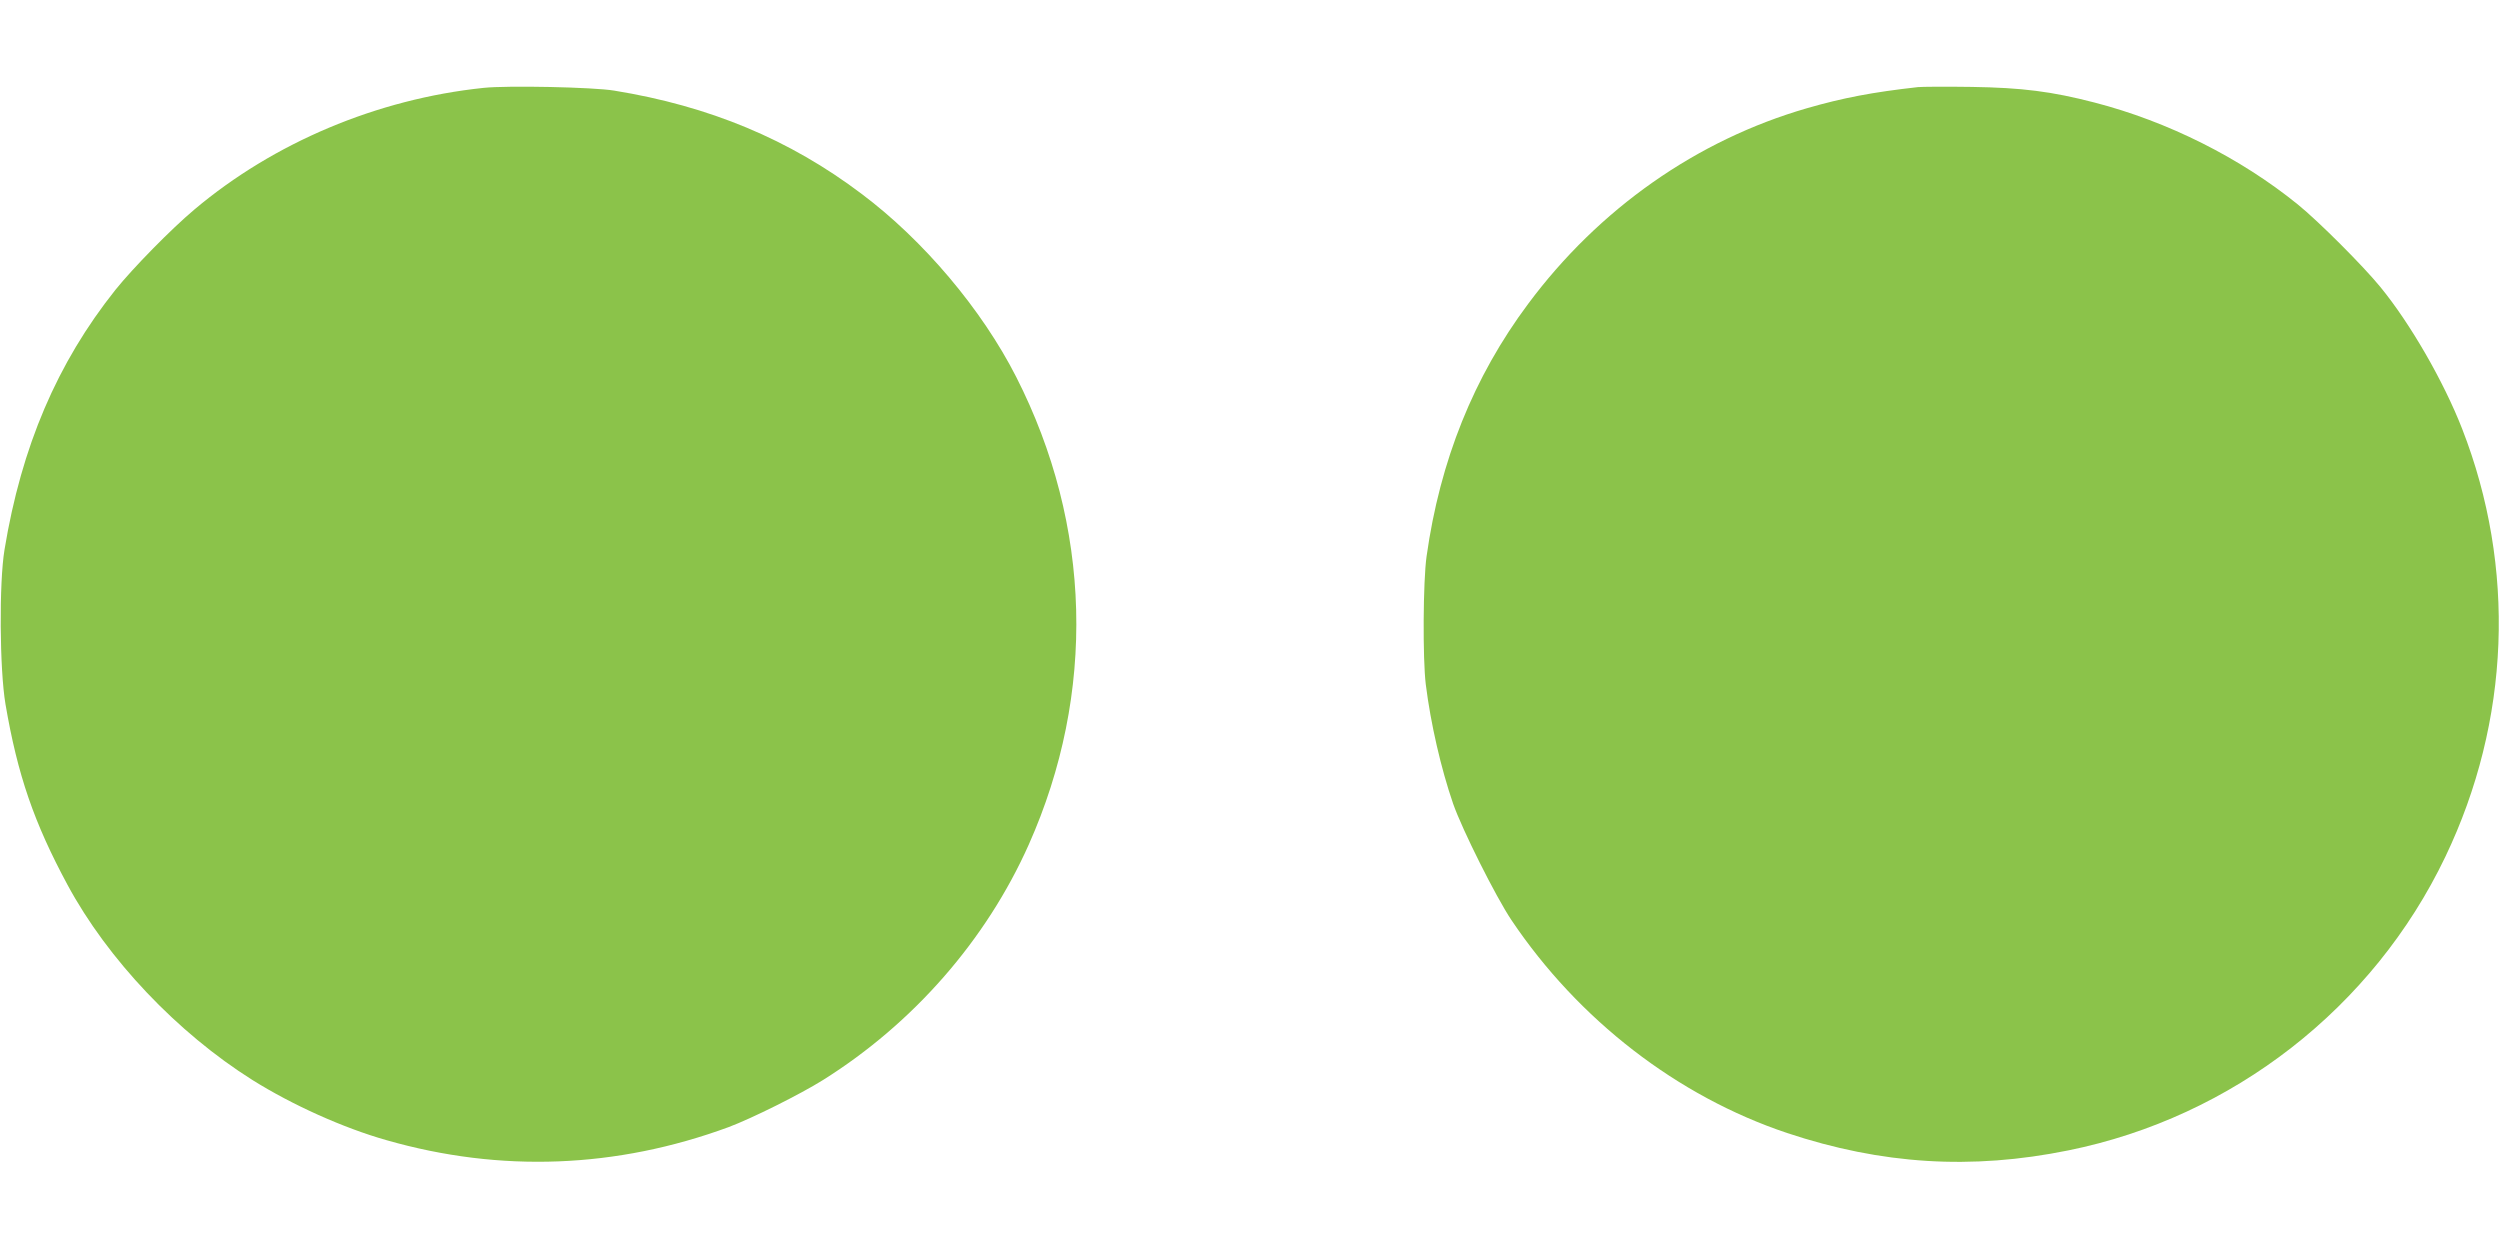
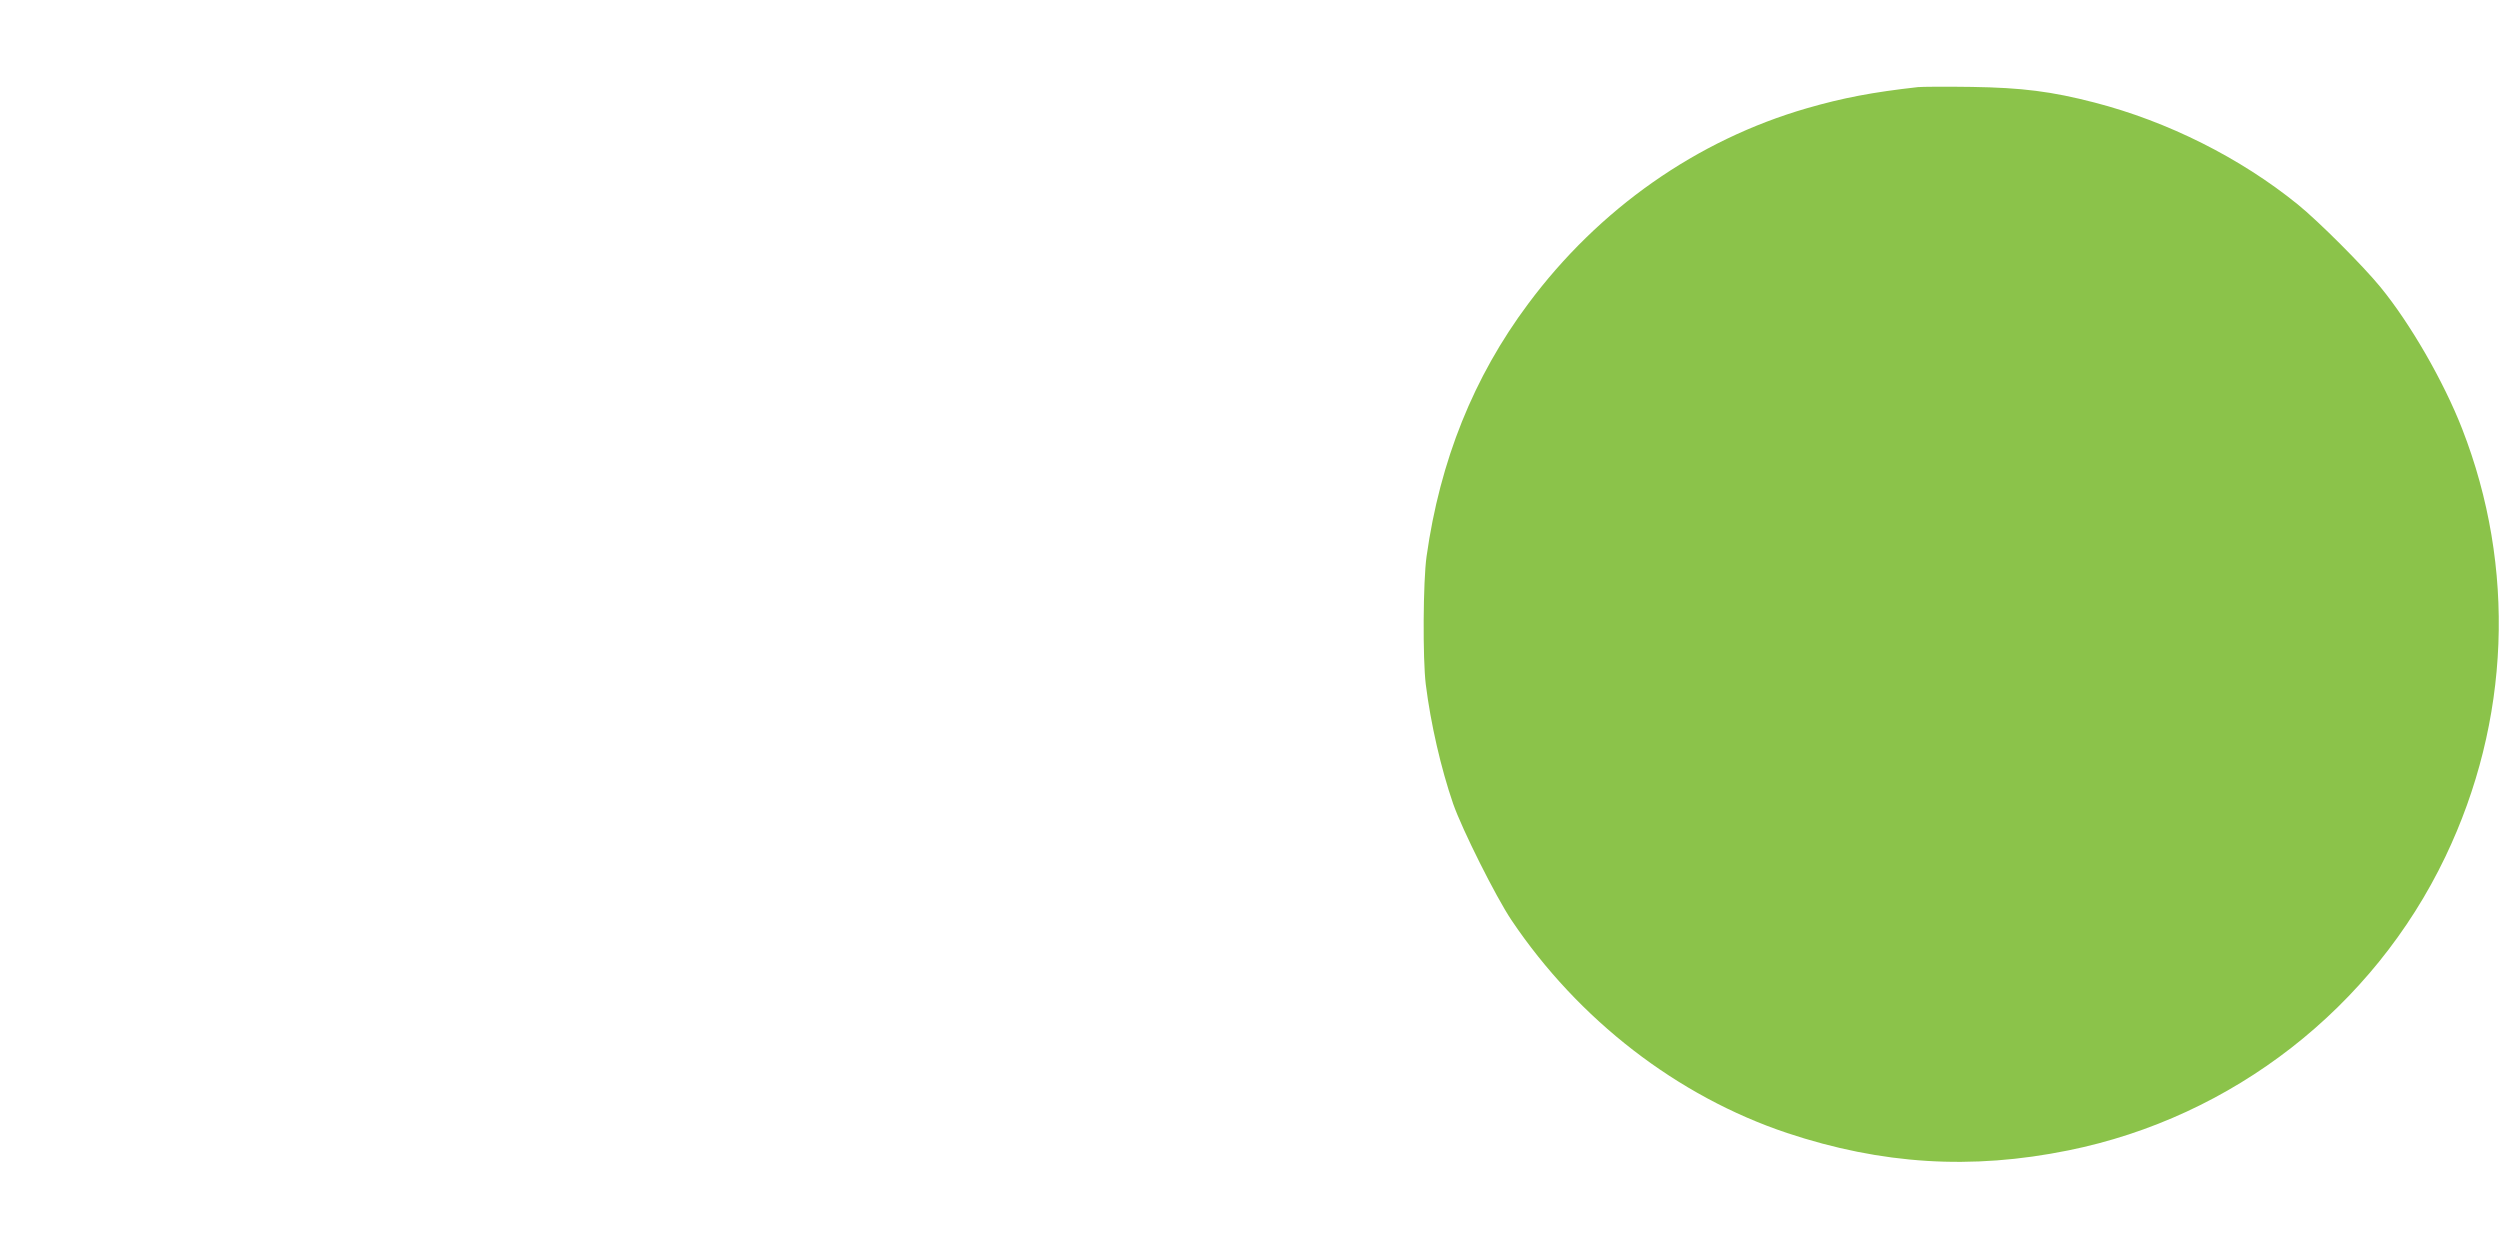
<svg xmlns="http://www.w3.org/2000/svg" version="1.0" width="1280pt" height="640pt" viewBox="0 0 1280 640" preserveAspectRatio="xMidYMid meet">
  <g transform="translate(0,640) scale(0.1,-0.1)" fill="#8bc34a" stroke="none">
-     <path d="M2475 5950 c-544 -57 -1073 -280 -1480 -623 -119 -100 -315 -300 -404 -411 -298 -374 -481 -802 -568 -1331 -28 -170 -25 -612 5 -790 62 -363 146 -607 318 -926 205 -380 561 -756 947 -999 203 -127 464 -245 687 -308 583 -167 1176 -144 1750 67 120 45 367 168 485 242 462 290 834 716 1052 1204 346 776 323 1635 -64 2395 -176 346 -475 700 -791 937 -369 279 -780 450 -1267 529 -106 18 -550 27 -670 14z" />
    <path d="M9820 5954 c-233 -26 -384 -55 -568 -108 -564 -163 -1066 -515 -1428 -1002 -279 -374 -451 -802 -520 -1293 -18 -127 -20 -526 -4 -655 25 -201 78 -431 140 -611 47 -134 218 -475 298 -595 343 -511 850 -903 1412 -1091 484 -161 943 -190 1440 -89 841 170 1560 730 1930 1503 333 695 363 1482 86 2192 -95 243 -265 538 -418 725 -89 109 -317 337 -423 423 -295 239 -666 425 -1041 522 -220 57 -371 76 -629 80 -132 2 -256 1 -275 -1z" />
  </g>
</svg>